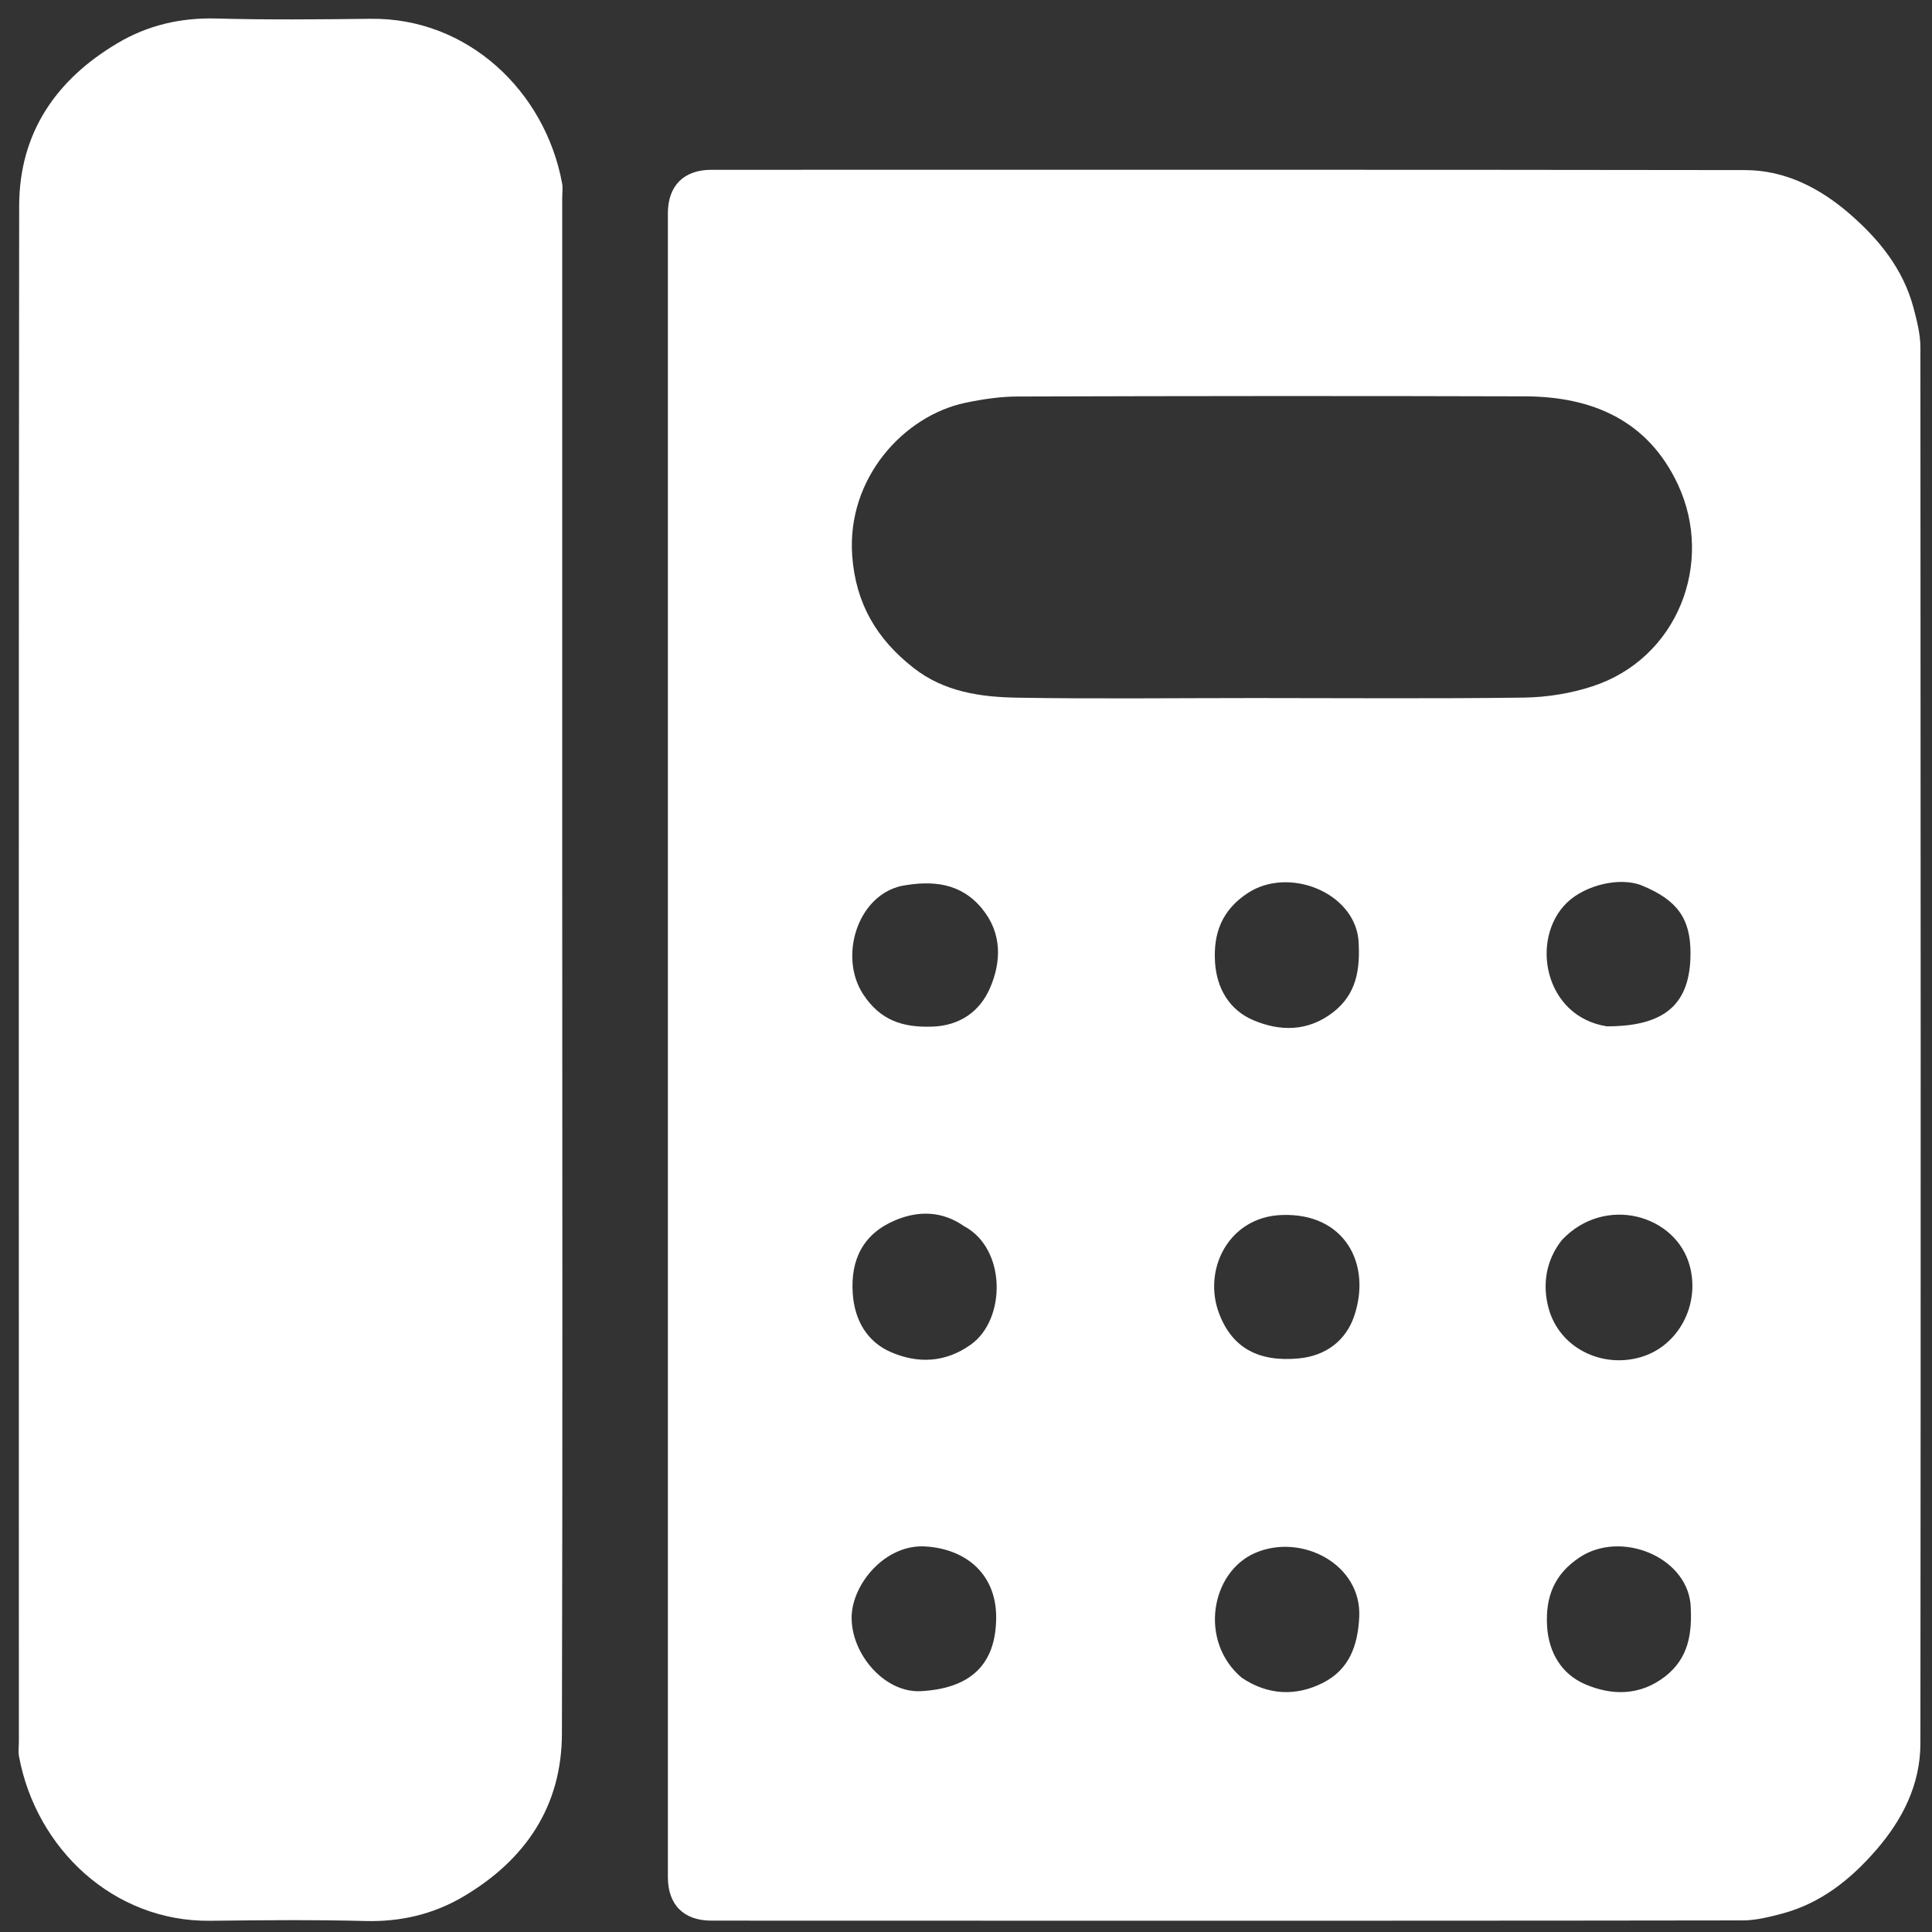
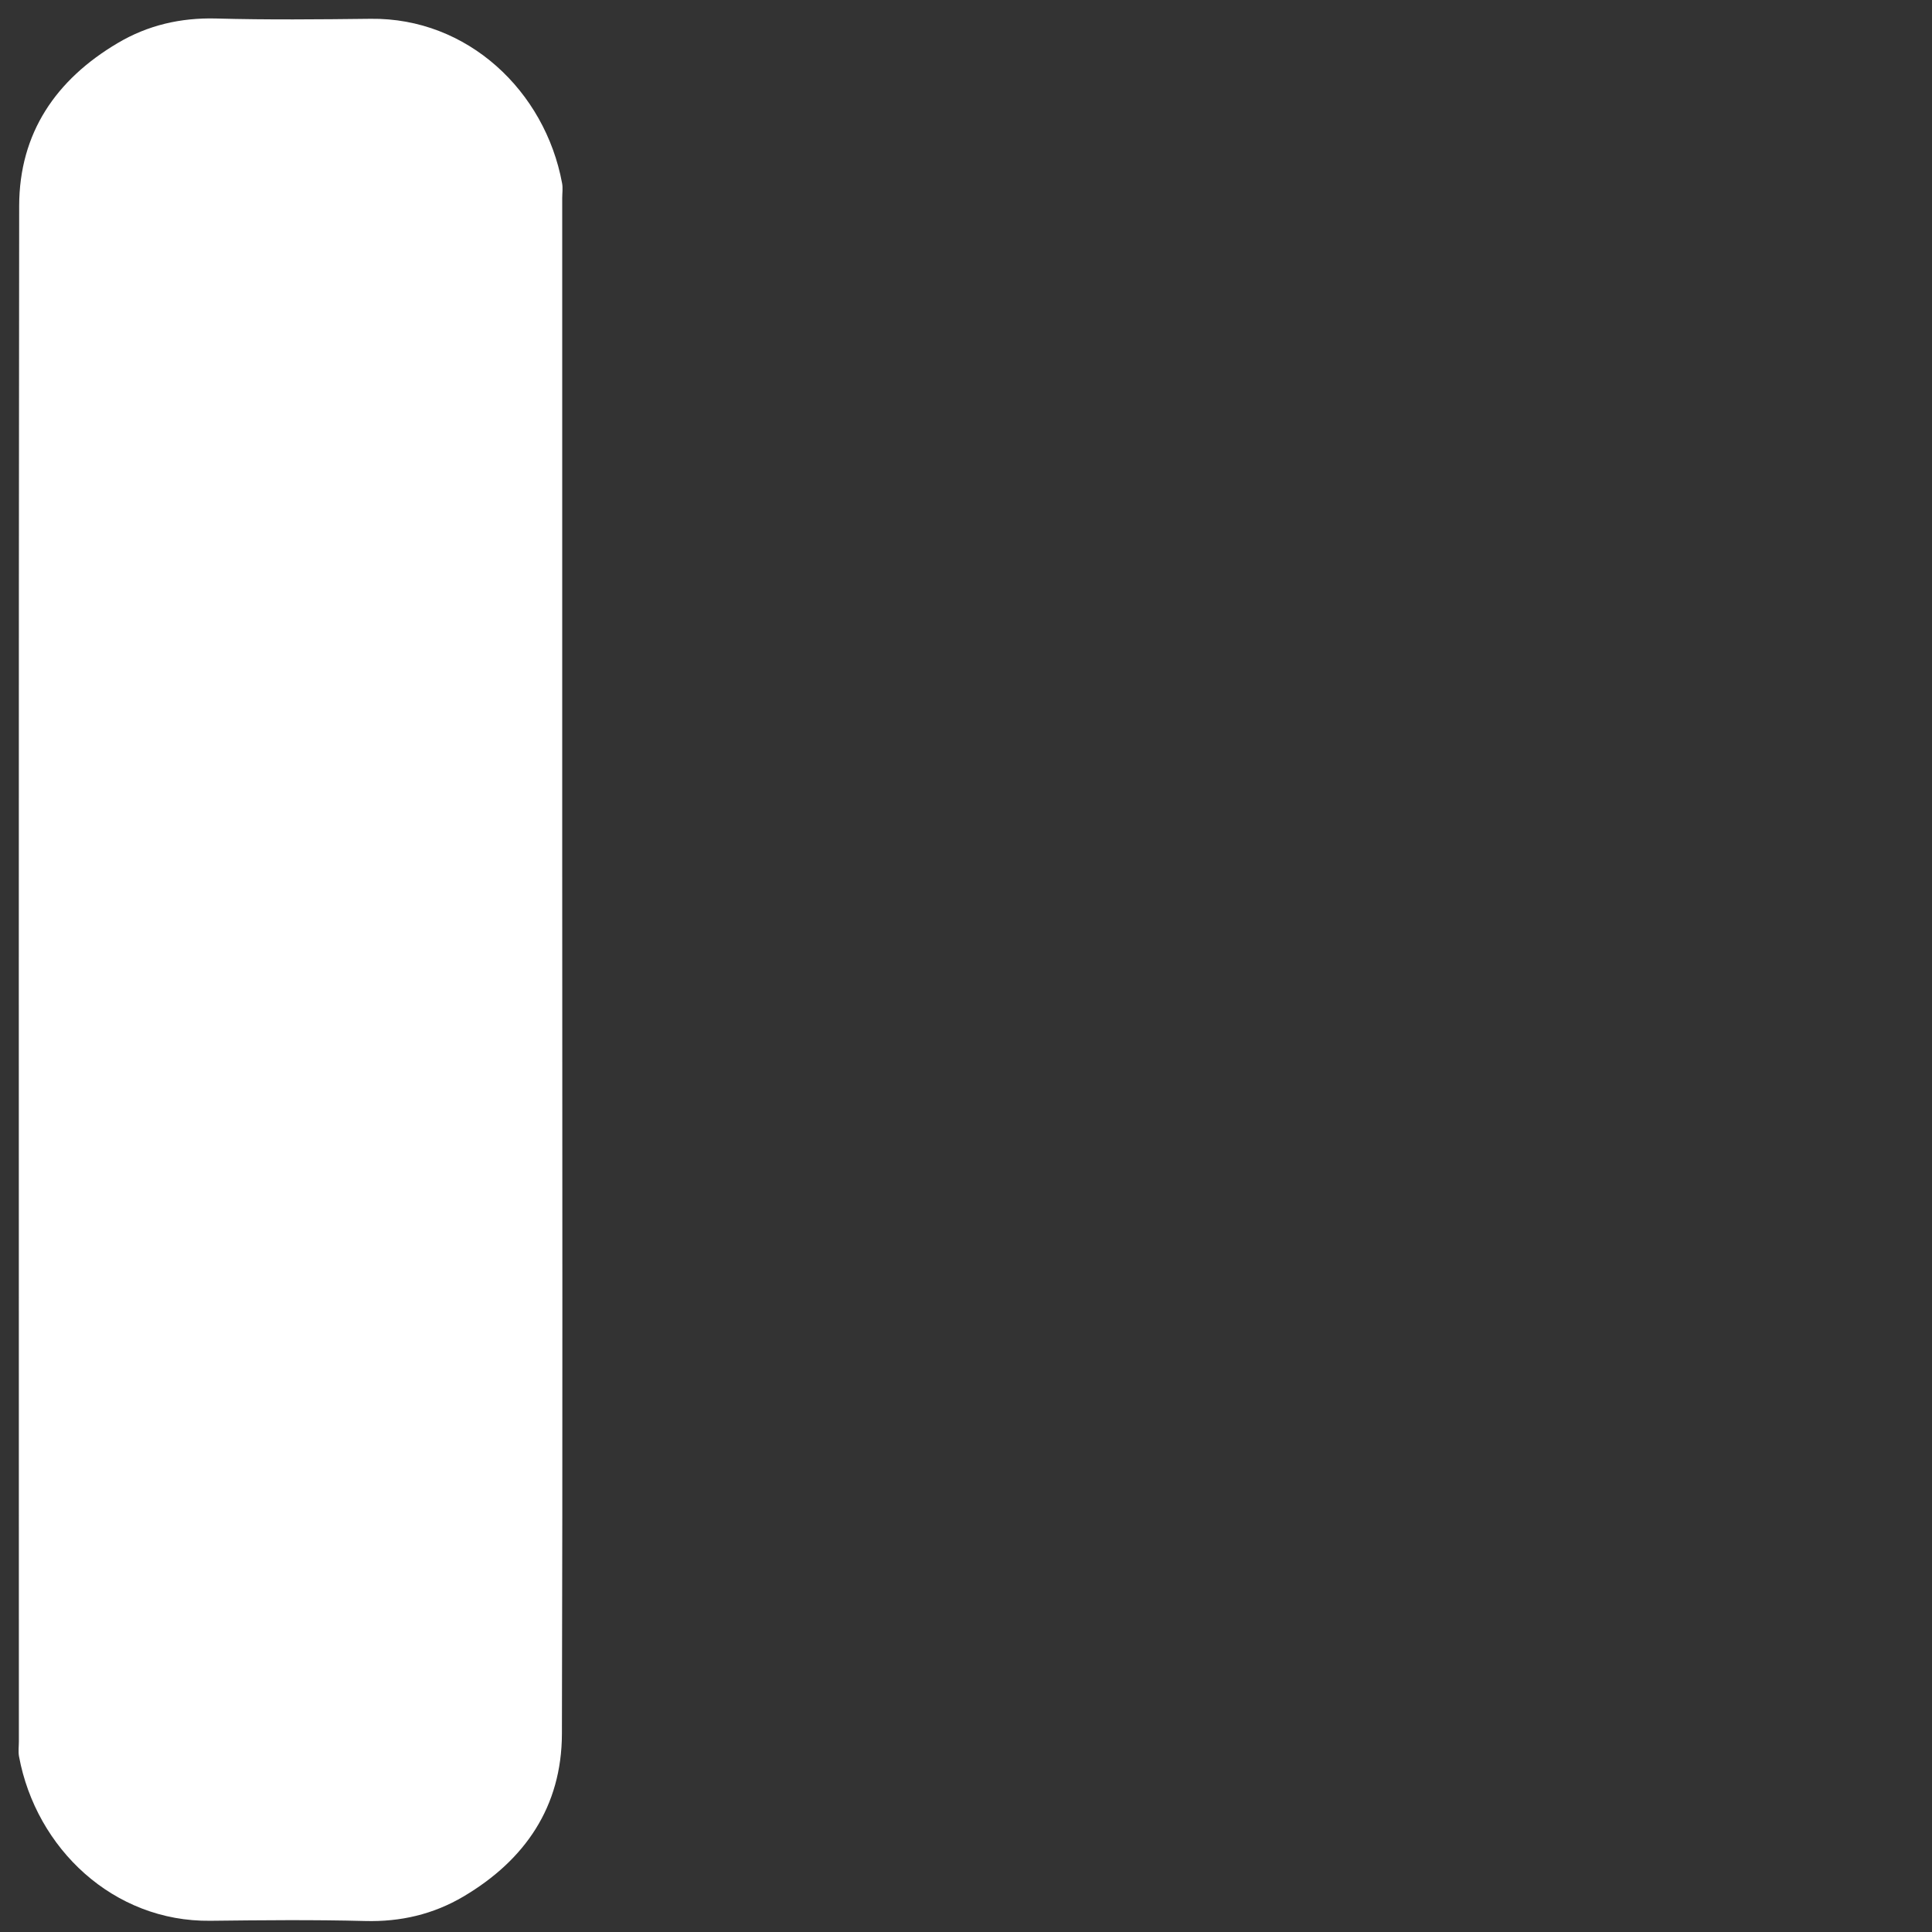
<svg xmlns="http://www.w3.org/2000/svg" width="26" height="26" viewBox="0 0 26 26" fill="none">
  <rect x="0" y="0" width="26" height="26" fill="#333333" stroke="none" />
  <g clip-path="url(#clip0_98_33)">
-     <path d="M13.965 25.848C12.484 25.848 11.029 25.848 9.574 25.847C9.201 25.847 8.988 25.634 8.988 25.26C8.988 17.797 8.988 10.334 8.988 2.872C8.988 2.499 9.202 2.285 9.575 2.285C14.212 2.285 18.849 2.282 23.485 2.289C24.02 2.29 24.483 2.526 24.885 2.872C25.287 3.219 25.613 3.621 25.752 4.145C25.797 4.318 25.844 4.498 25.844 4.675C25.848 10.937 25.85 17.198 25.844 23.459C25.844 24.014 25.605 24.488 25.243 24.903C24.9 25.297 24.502 25.613 23.988 25.751C23.815 25.797 23.635 25.843 23.458 25.844C20.302 25.849 17.146 25.848 13.965 25.848ZM16.885 9.394C18.094 9.394 19.303 9.404 20.512 9.388C20.82 9.383 21.139 9.332 21.431 9.236C22.577 8.862 23.073 7.576 22.581 6.521C22.179 5.659 21.43 5.337 20.526 5.334C18.251 5.327 15.976 5.329 13.701 5.336C13.464 5.336 13.223 5.372 12.99 5.421C12.161 5.596 11.391 6.438 11.469 7.484C11.517 8.128 11.803 8.605 12.295 8.989C12.706 9.311 13.196 9.381 13.688 9.389C14.737 9.407 15.785 9.394 16.885 9.394ZM12.123 11.924C11.53 12.066 11.29 12.881 11.615 13.379C11.847 13.734 12.152 13.829 12.543 13.816C12.919 13.804 13.186 13.611 13.322 13.299C13.477 12.943 13.487 12.557 13.215 12.227C12.935 11.886 12.557 11.841 12.123 11.924ZM18.281 12.642C18.213 12.002 17.338 11.659 16.791 12.019C16.445 12.247 16.328 12.556 16.351 12.946C16.373 13.307 16.549 13.594 16.866 13.729C17.223 13.881 17.601 13.886 17.94 13.623C18.253 13.38 18.31 13.051 18.281 12.642ZM21.625 13.812C22.408 13.812 22.75 13.513 22.75 12.827C22.75 12.361 22.572 12.113 22.099 11.918C21.805 11.797 21.337 11.908 21.089 12.146C20.586 12.632 20.777 13.68 21.625 13.812ZM12.972 16.5C12.681 16.297 12.363 16.29 12.052 16.42C11.62 16.6 11.443 16.947 11.476 17.41C11.501 17.77 11.671 18.058 11.989 18.196C12.346 18.351 12.717 18.343 13.065 18.095C13.54 17.758 13.547 16.804 12.972 16.5ZM17.477 18.281C17.842 18.247 18.109 18.043 18.222 17.717C18.463 17.015 18.099 16.318 17.247 16.351C16.529 16.378 16.18 17.095 16.409 17.684C16.587 18.146 16.945 18.331 17.477 18.281ZM21.02 16.687C20.802 16.962 20.755 17.291 20.84 17.605C20.985 18.139 21.555 18.419 22.083 18.263C22.585 18.115 22.882 17.564 22.74 17.036C22.556 16.349 21.6 16.073 21.02 16.687ZM13.406 21.762C13.406 21.201 13.021 20.85 12.462 20.812C11.915 20.774 11.473 21.314 11.461 21.751C11.448 22.252 11.901 22.784 12.391 22.759C13.044 22.724 13.406 22.416 13.406 21.762ZM16.711 22.578C17.064 22.817 17.447 22.83 17.809 22.644C18.151 22.468 18.273 22.157 18.292 21.759C18.325 21.052 17.52 20.632 16.898 20.896C16.291 21.153 16.131 22.09 16.711 22.578ZM22.75 21.58C22.681 20.939 21.806 20.596 21.26 20.957C20.914 21.185 20.797 21.494 20.82 21.884C20.842 22.244 21.018 22.532 21.335 22.667C21.691 22.819 22.07 22.824 22.409 22.561C22.721 22.317 22.778 21.989 22.75 21.58Z" fill="white" />
    <path d="M7.566 11.578C7.566 15.513 7.573 19.423 7.562 23.333C7.559 24.313 7.067 25.032 6.236 25.523C5.831 25.762 5.39 25.865 4.913 25.852C4.22 25.834 3.525 25.841 2.831 25.849C1.527 25.865 0.486 24.877 0.256 23.638C0.244 23.572 0.254 23.503 0.254 23.435C0.254 16.546 0.25 9.657 0.258 2.769C0.26 1.789 0.754 1.07 1.585 0.579C1.99 0.339 2.43 0.237 2.907 0.249C3.601 0.268 4.295 0.261 4.989 0.253C6.293 0.237 7.334 1.225 7.564 2.464C7.577 2.53 7.566 2.599 7.566 2.667C7.566 5.629 7.566 8.591 7.566 11.578Z" fill="white" />
  </g>
  <defs>
    <clipPath id="clip0_98_33">
      <rect width="26" height="26" fill="white" />
    </clipPath>
  </defs>
</svg>